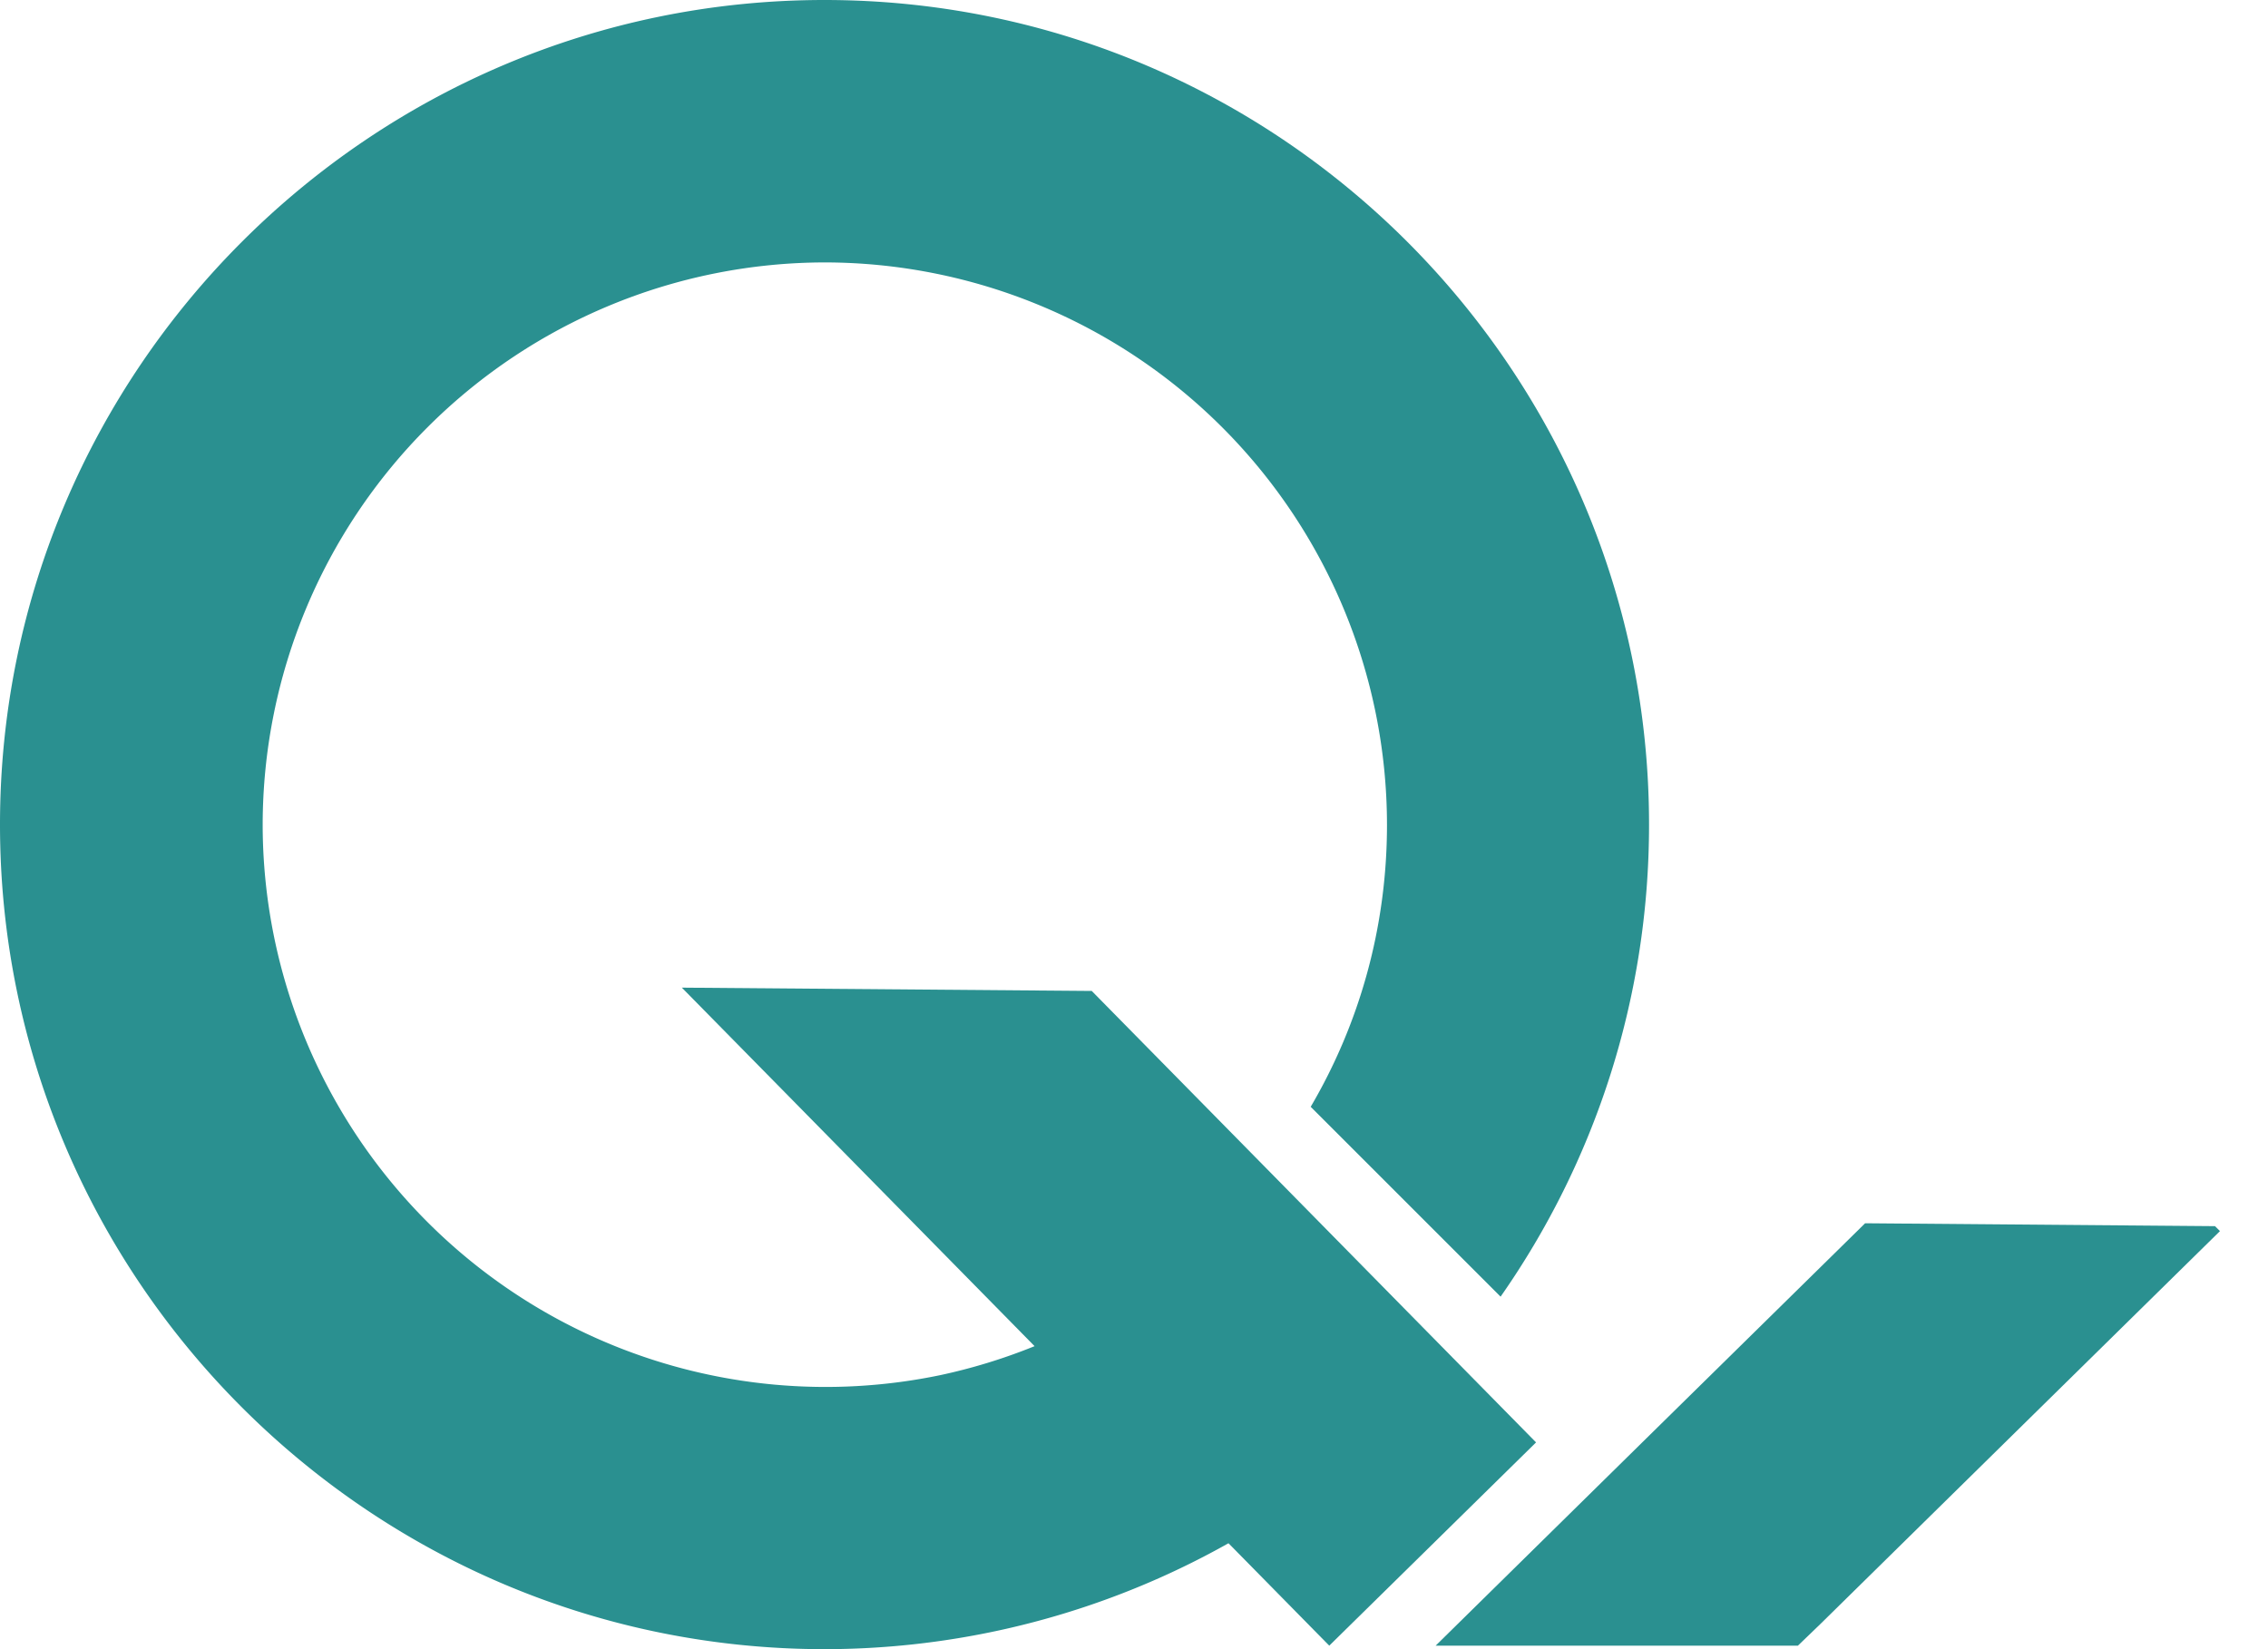
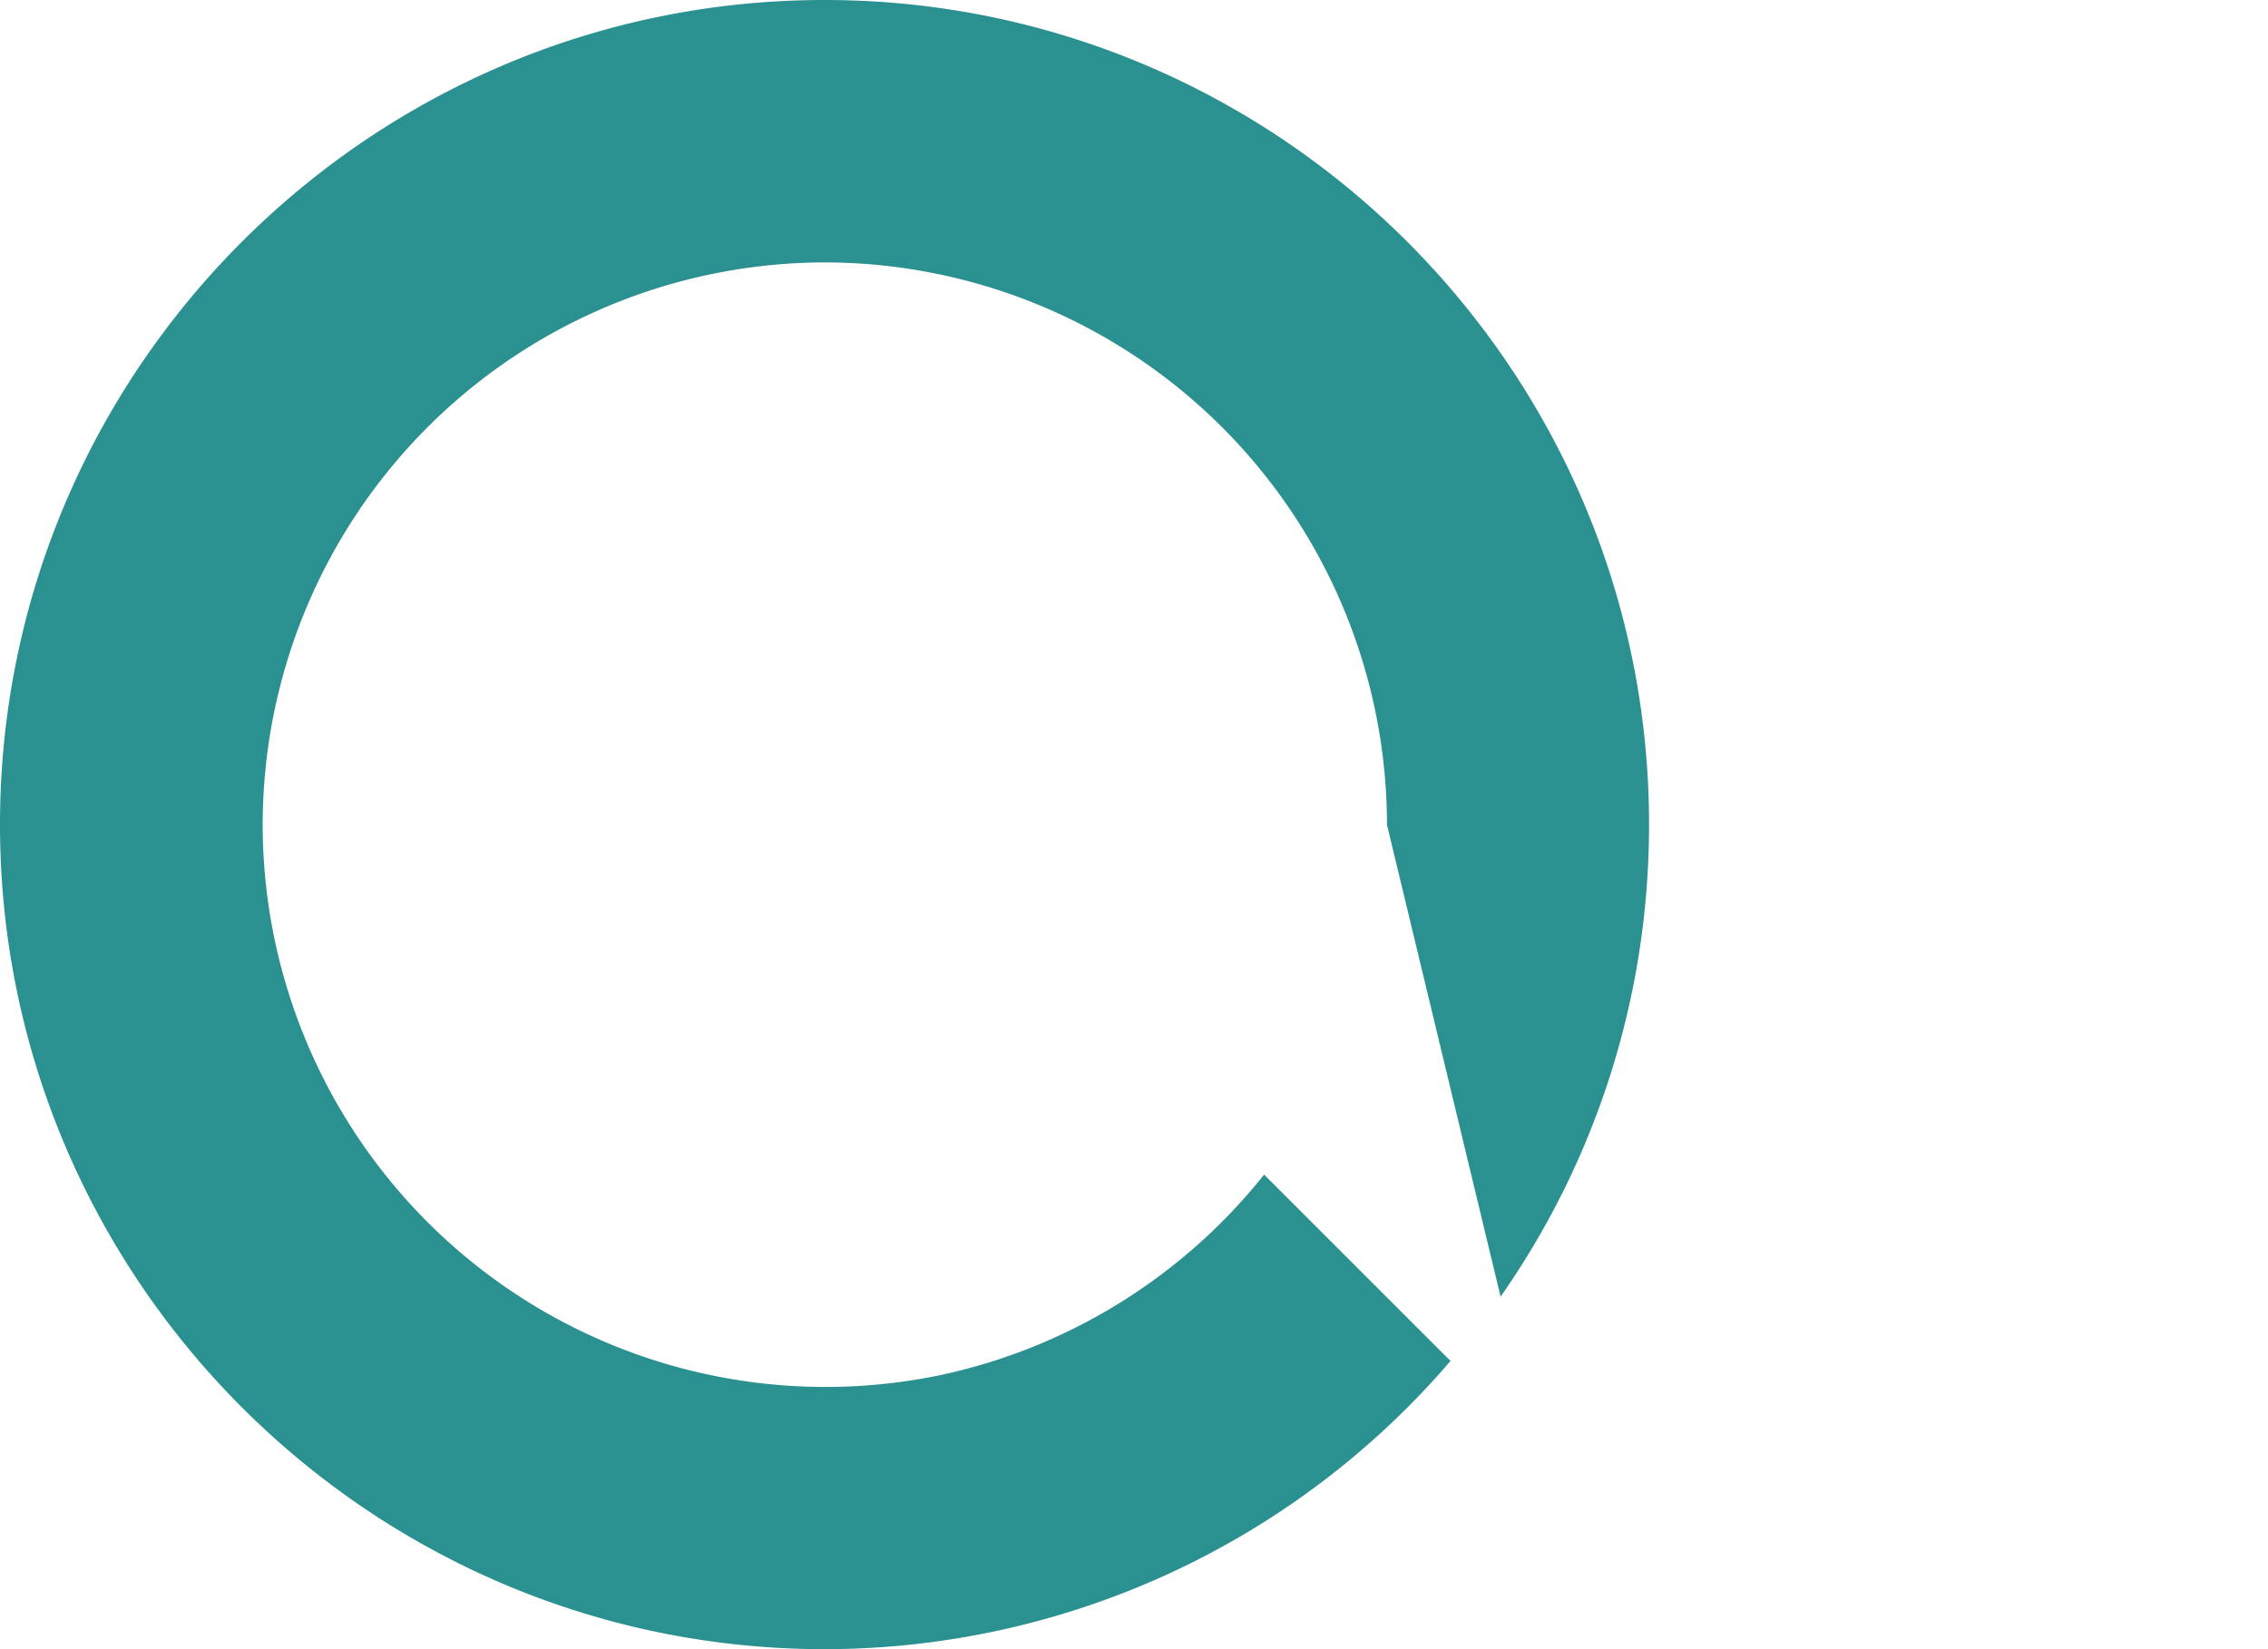
<svg xmlns="http://www.w3.org/2000/svg" data-bbox="0 0 10.767 8" viewBox="0 0 11 8" height="8" width="11" data-type="color">
  <g>
-     <path fill="#2A9090" d="M10.767 5.972 8.83 7.877l-.11.106H6.963l1.002-.986 1.081-1.063 1.697.014z" data-color="1" />
-     <path fill="#2A9090" d="M7.278 6.29c.454-.649.72-1.44.72-2.29 0-2.205-1.793-4-3.999-4C1.795 0 0 1.795 0 4s1.795 4 4 4a4 4 0 0 0 3.035-1.398l-.904-.904a2.74 2.74 0 0 1-1.572.973A2.73 2.73 0 0 1 1.274 4 2.73 2.73 0 0 1 4 1.273a2.73 2.73 0 0 1 2.727 2.728c0 .498-.134.966-.37 1.368z" data-color="1" />
-     <path fill="#2A9090" d="m5.295 4.807 2.155 2.19-1.003.986-3.14-3.192z" data-color="1" />
+     <path fill="#2A9090" d="M7.278 6.29c.454-.649.72-1.44.72-2.29 0-2.205-1.793-4-3.999-4C1.795 0 0 1.795 0 4s1.795 4 4 4a4 4 0 0 0 3.035-1.398l-.904-.904a2.74 2.74 0 0 1-1.572.973A2.73 2.73 0 0 1 1.274 4 2.73 2.73 0 0 1 4 1.273a2.73 2.73 0 0 1 2.727 2.728z" data-color="1" />
  </g>
</svg>